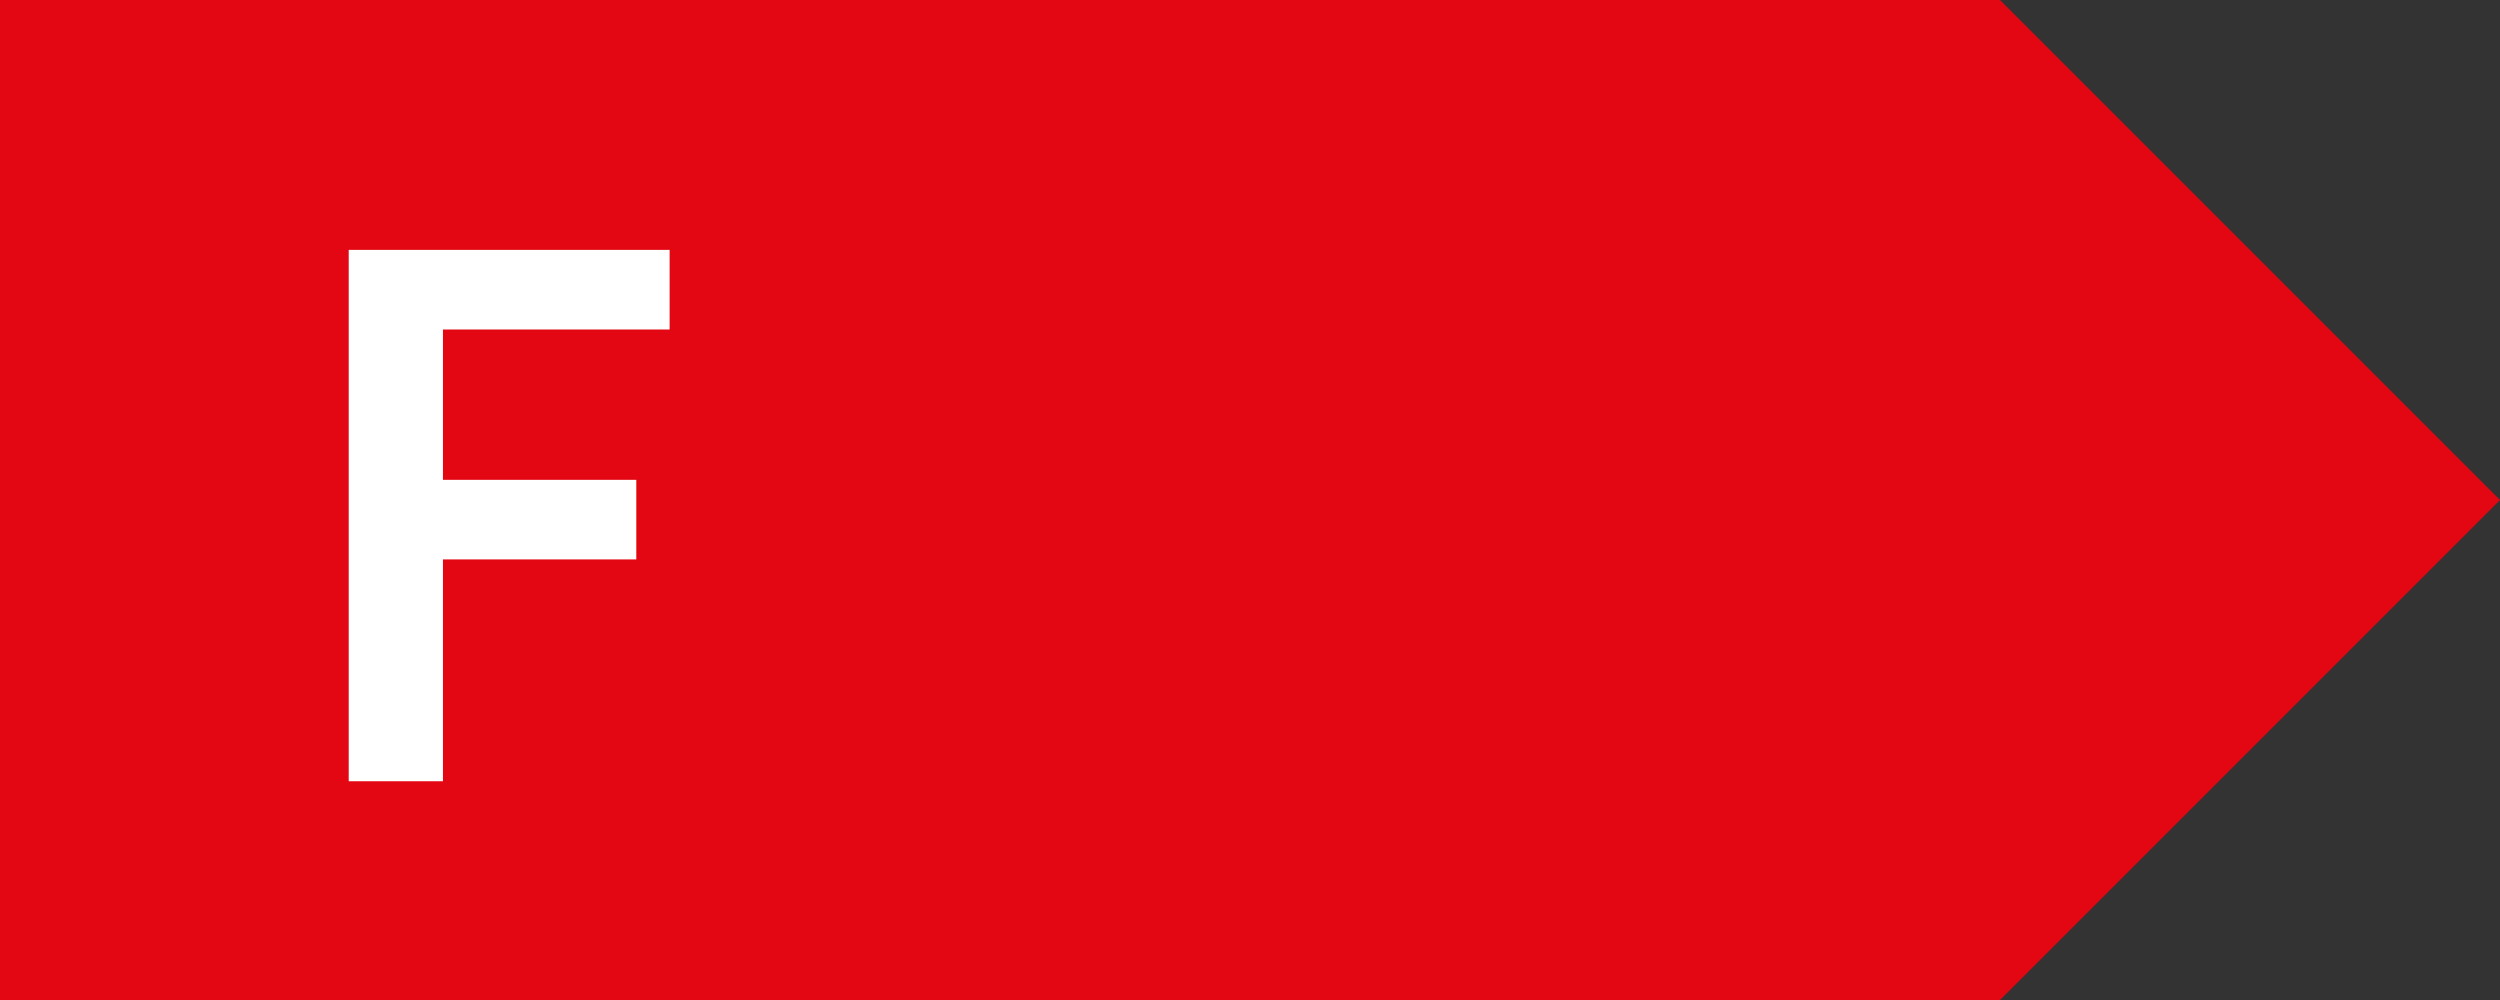
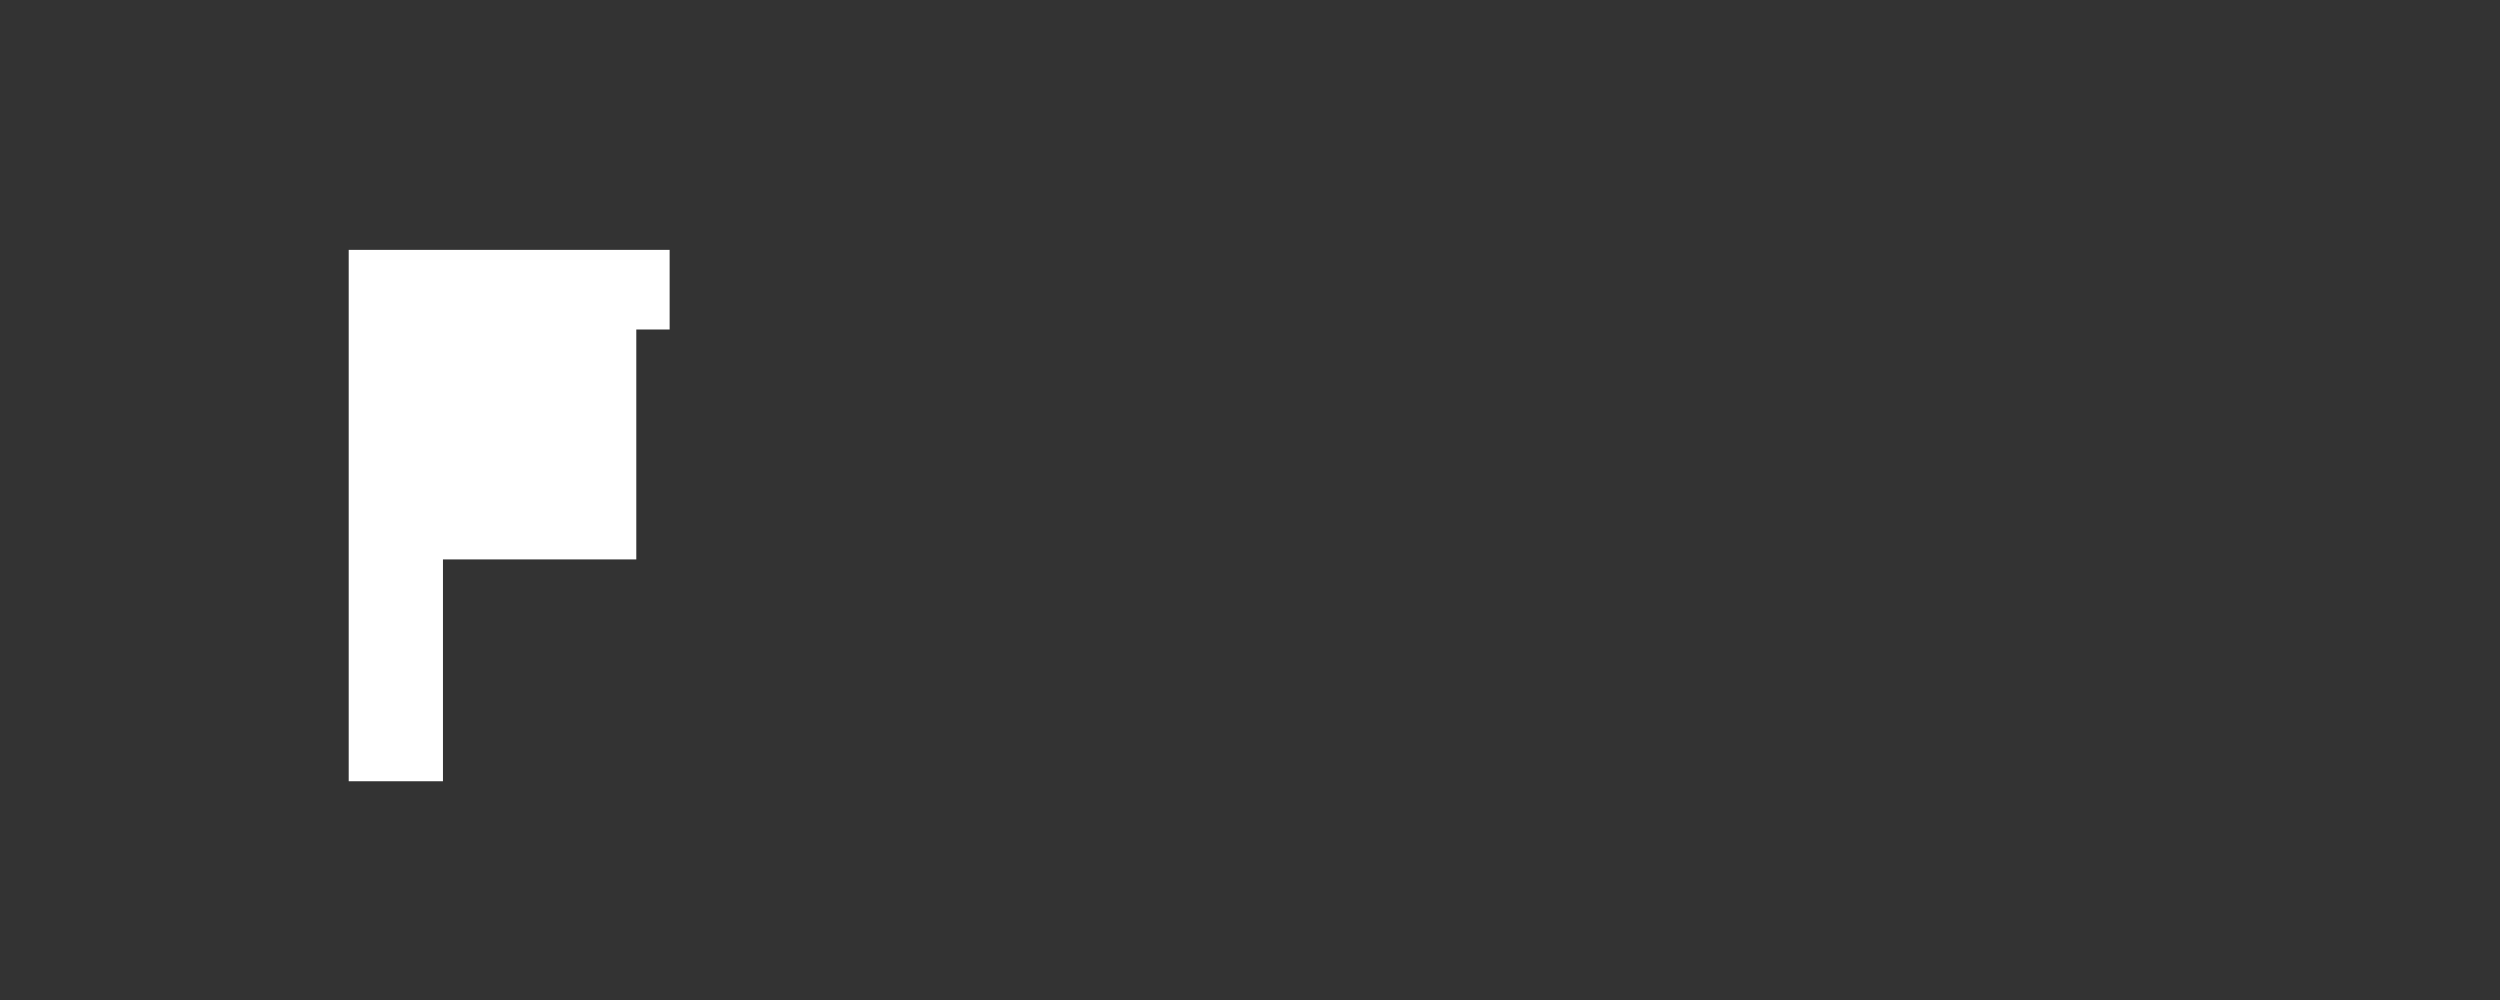
<svg xmlns="http://www.w3.org/2000/svg" fill="none" viewBox="0 0 60 24" height="24" width="60">
  <rect x="0" y="0" width="60" height="24" fill="#333333" stroke="none" />
-   <path fill="#E30613" d="M0 0H48L60 12L48 24H0V0Z" />
-   <path fill="white" d="M8.369 18.75V5.997H16.071V7.908H10.631V11.516H15.271V13.426H10.631V18.75H8.368H8.369Z" />
+   <path fill="white" d="M8.369 18.75V5.997H16.071V7.908H10.631H15.271V13.426H10.631V18.75H8.368H8.369Z" />
</svg>